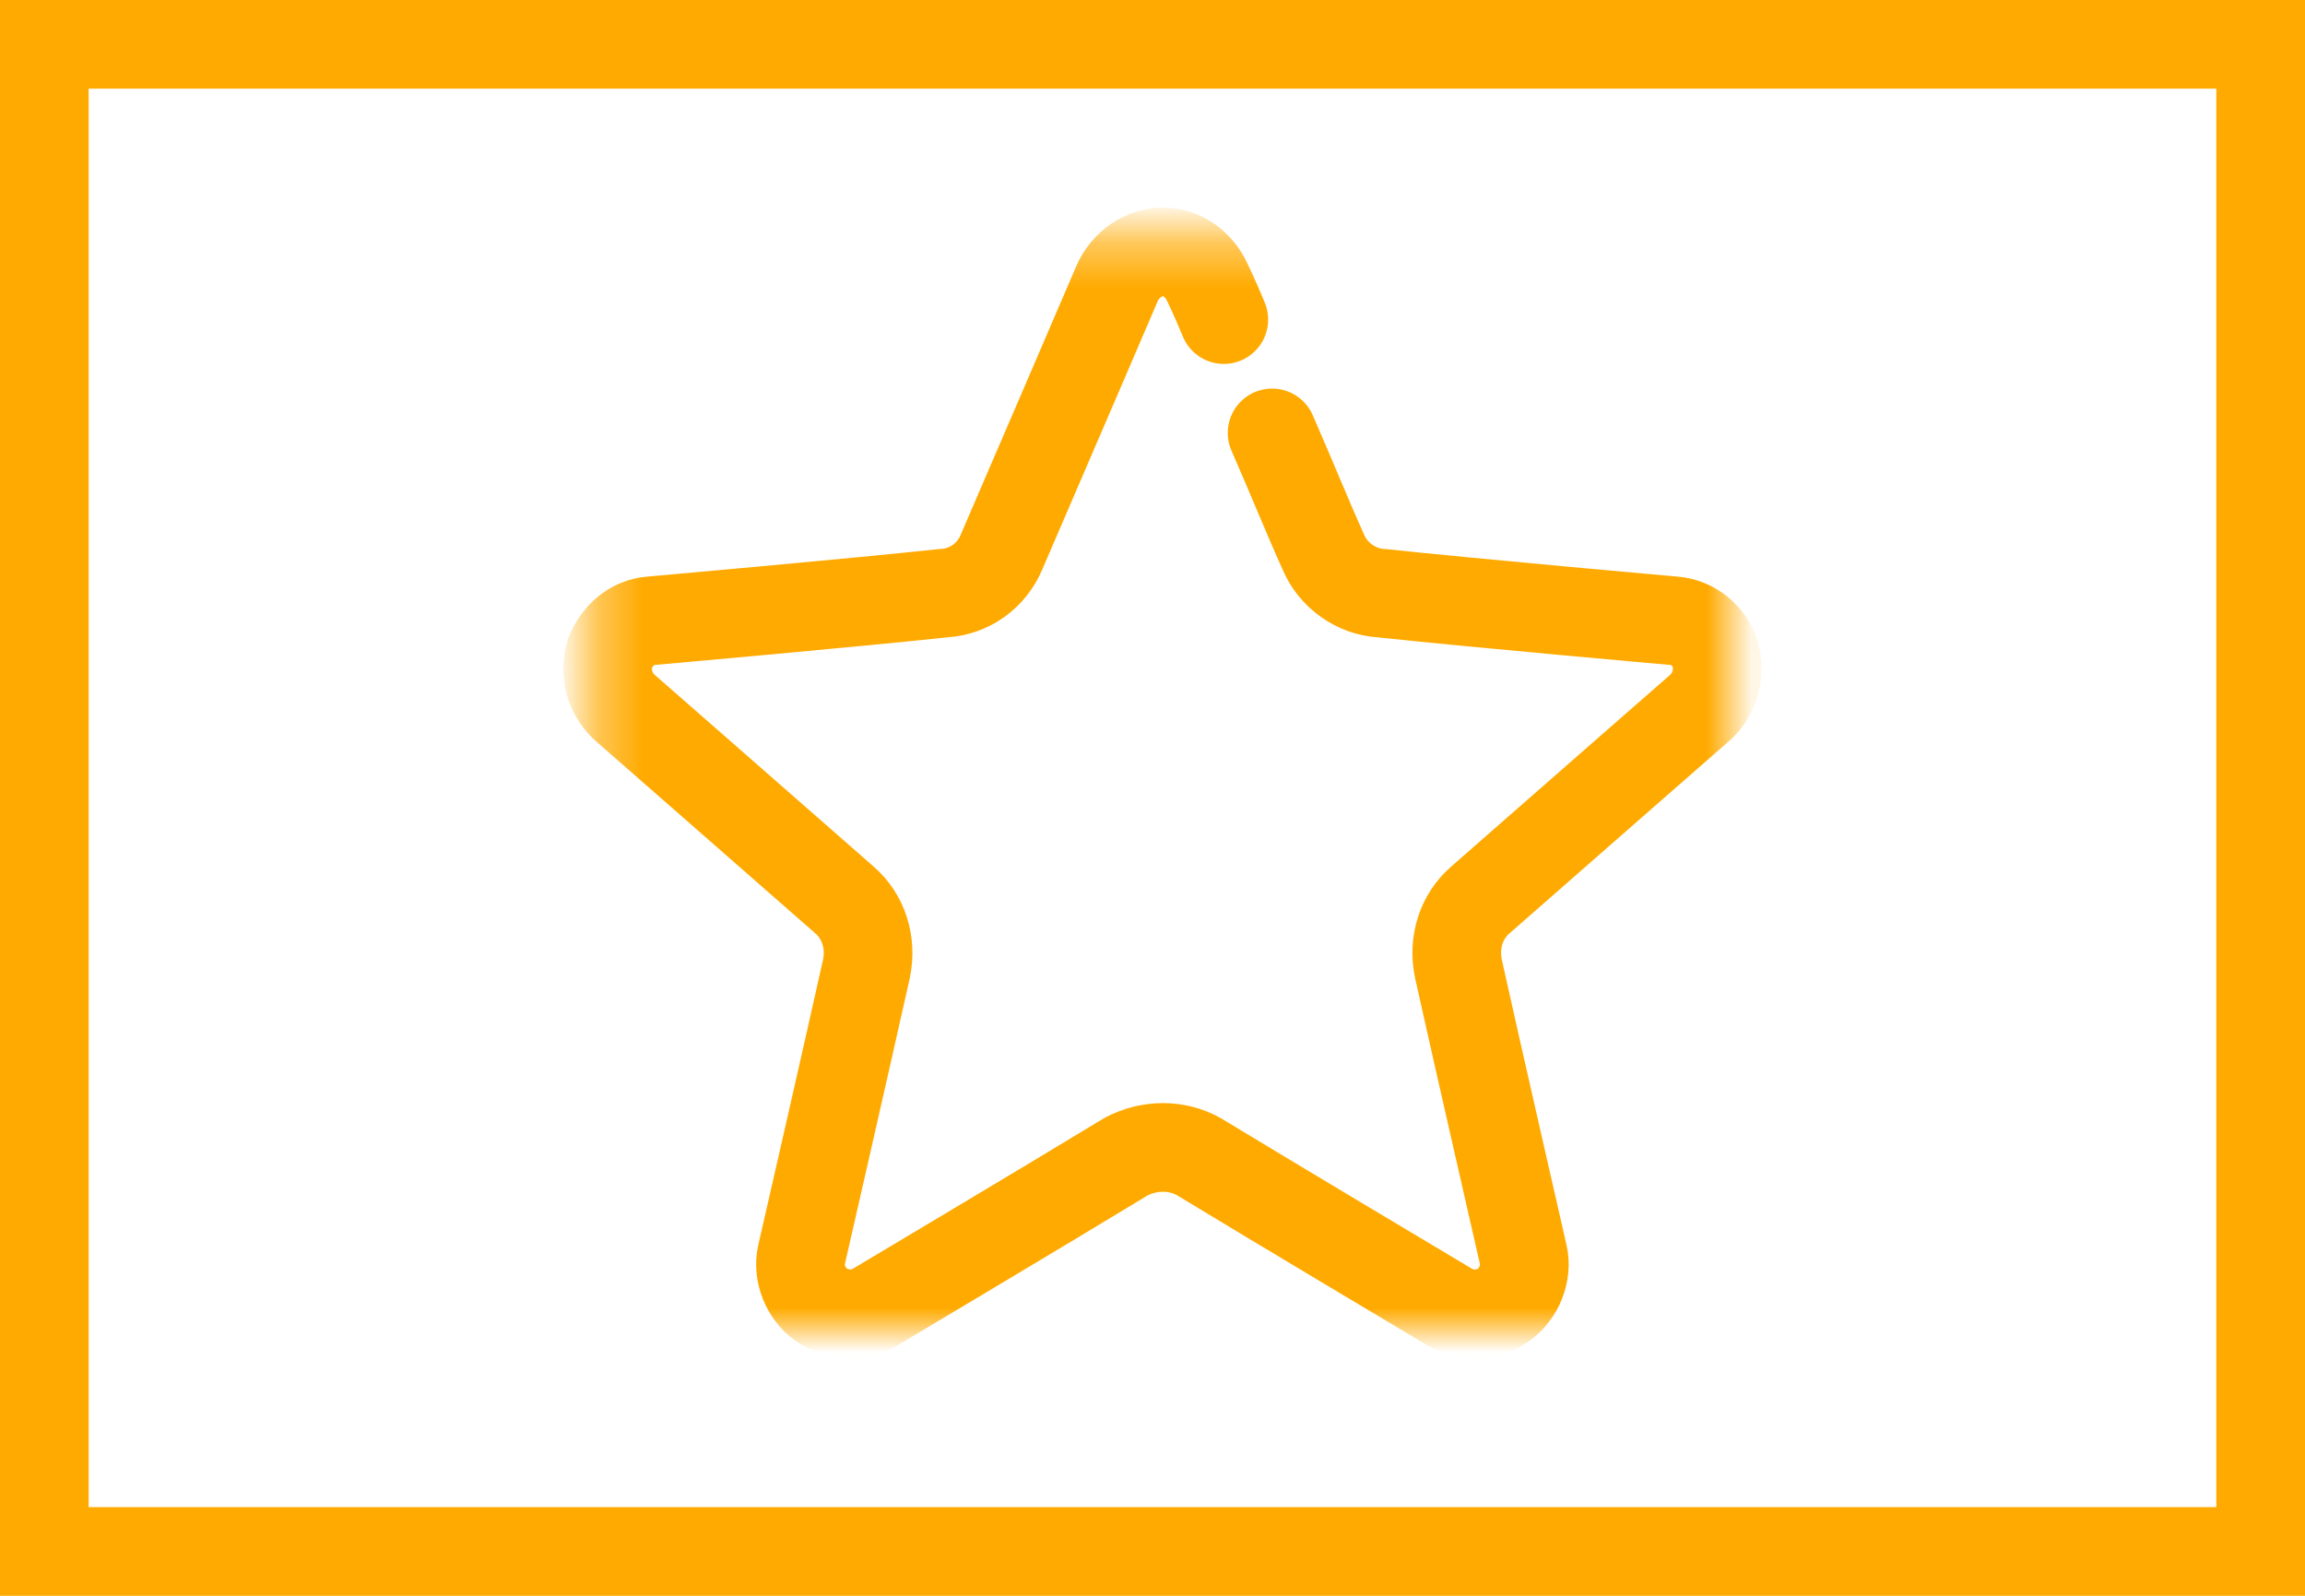
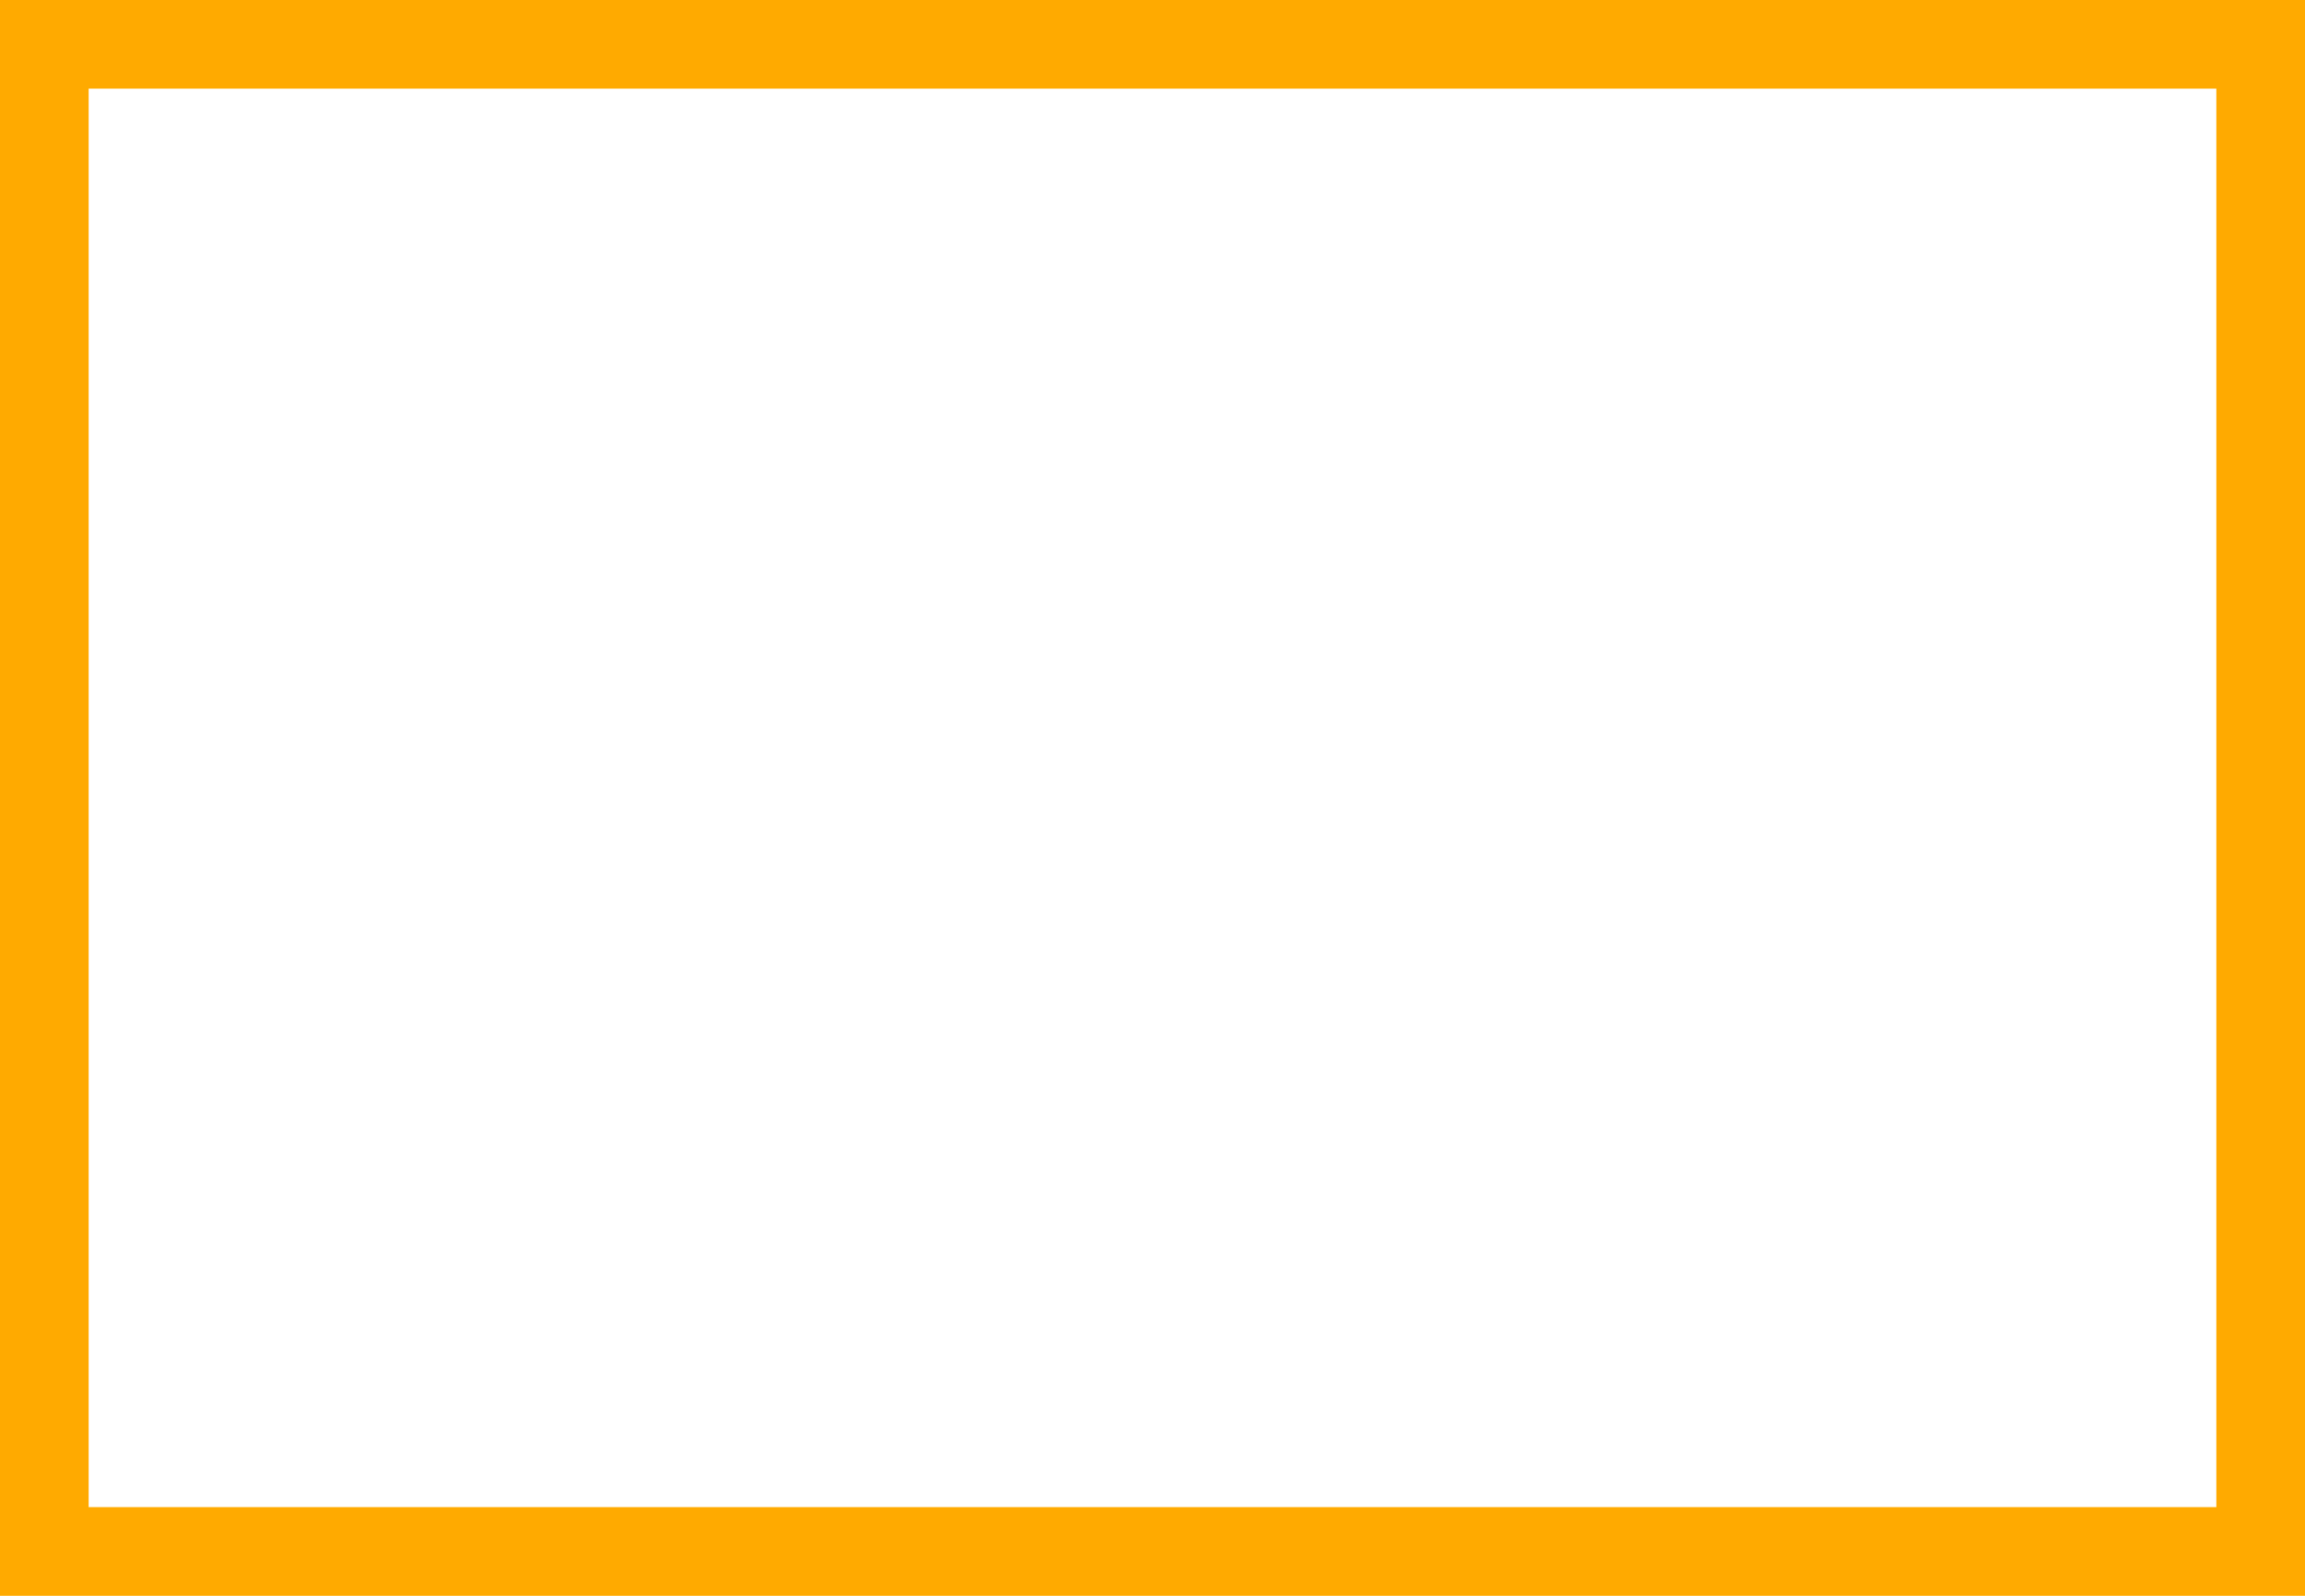
<svg xmlns="http://www.w3.org/2000/svg" width="52" height="36" viewBox="0 0 52 36" fill="none">
  <g id="Group 2357">
    <rect id="Rectangle 350" x="1" y="1" width="50" height="34" stroke="#FFAA00" stroke-width="2" />
    <g id="Group">
      <g id="Mask group">
        <mask id="mask0_4032_18342" style="mask-type:luminance" maskUnits="userSpaceOnUse" x="13" y="5" width="27" height="26">
-           <path id="SVGID_2_" d="M38.114 6.342V29.009H14.328V6.342H38.114Z" fill="white" stroke="white" stroke-width="2" />
-         </mask>
+           </mask>
        <g mask="url(#mask0_4032_18342)">
-           <path id="Vector" d="M28.698 9.766C29.135 10.764 29.539 11.761 29.851 12.446C30.068 12.976 30.598 13.35 31.158 13.381C33.182 13.599 37.759 14.004 37.759 14.004C38.194 14.036 38.568 14.347 38.692 14.752C38.817 15.189 38.692 15.625 38.381 15.937C38.381 15.937 34.925 18.96 33.4 20.299C32.964 20.674 32.777 21.265 32.902 21.858C33.338 23.821 34.365 28.308 34.365 28.308C34.458 28.713 34.272 29.181 33.929 29.43C33.587 29.68 33.089 29.711 32.715 29.493C32.715 29.493 28.792 27.155 27.049 26.096C26.551 25.815 25.928 25.815 25.399 26.096C23.656 27.156 19.732 29.493 19.732 29.493C19.359 29.711 18.892 29.68 18.518 29.43C18.176 29.181 17.989 28.713 18.082 28.308C18.082 28.308 19.109 23.821 19.546 21.858C19.67 21.266 19.483 20.674 19.047 20.299C17.522 18.96 14.066 15.937 14.066 15.937C13.755 15.625 13.63 15.189 13.755 14.752C13.911 14.347 14.253 14.036 14.689 14.004C14.689 14.004 19.265 13.599 21.289 13.381C21.881 13.35 22.379 12.976 22.597 12.446C23.406 10.576 25.212 6.369 25.212 6.369C25.399 5.964 25.803 5.684 26.239 5.684C26.675 5.684 27.049 5.964 27.236 6.369C27.236 6.369 27.391 6.681 27.609 7.21" stroke="#FFAA00" stroke-width="2" stroke-miterlimit="10" stroke-linecap="round" stroke-linejoin="round" />
+           <path id="Vector" d="M28.698 9.766C29.135 10.764 29.539 11.761 29.851 12.446C33.182 13.599 37.759 14.004 37.759 14.004C38.194 14.036 38.568 14.347 38.692 14.752C38.817 15.189 38.692 15.625 38.381 15.937C38.381 15.937 34.925 18.96 33.4 20.299C32.964 20.674 32.777 21.265 32.902 21.858C33.338 23.821 34.365 28.308 34.365 28.308C34.458 28.713 34.272 29.181 33.929 29.43C33.587 29.68 33.089 29.711 32.715 29.493C32.715 29.493 28.792 27.155 27.049 26.096C26.551 25.815 25.928 25.815 25.399 26.096C23.656 27.156 19.732 29.493 19.732 29.493C19.359 29.711 18.892 29.68 18.518 29.43C18.176 29.181 17.989 28.713 18.082 28.308C18.082 28.308 19.109 23.821 19.546 21.858C19.67 21.266 19.483 20.674 19.047 20.299C17.522 18.96 14.066 15.937 14.066 15.937C13.755 15.625 13.63 15.189 13.755 14.752C13.911 14.347 14.253 14.036 14.689 14.004C14.689 14.004 19.265 13.599 21.289 13.381C21.881 13.35 22.379 12.976 22.597 12.446C23.406 10.576 25.212 6.369 25.212 6.369C25.399 5.964 25.803 5.684 26.239 5.684C26.675 5.684 27.049 5.964 27.236 6.369C27.236 6.369 27.391 6.681 27.609 7.21" stroke="#FFAA00" stroke-width="2" stroke-miterlimit="10" stroke-linecap="round" stroke-linejoin="round" />
        </g>
      </g>
    </g>
  </g>
</svg>